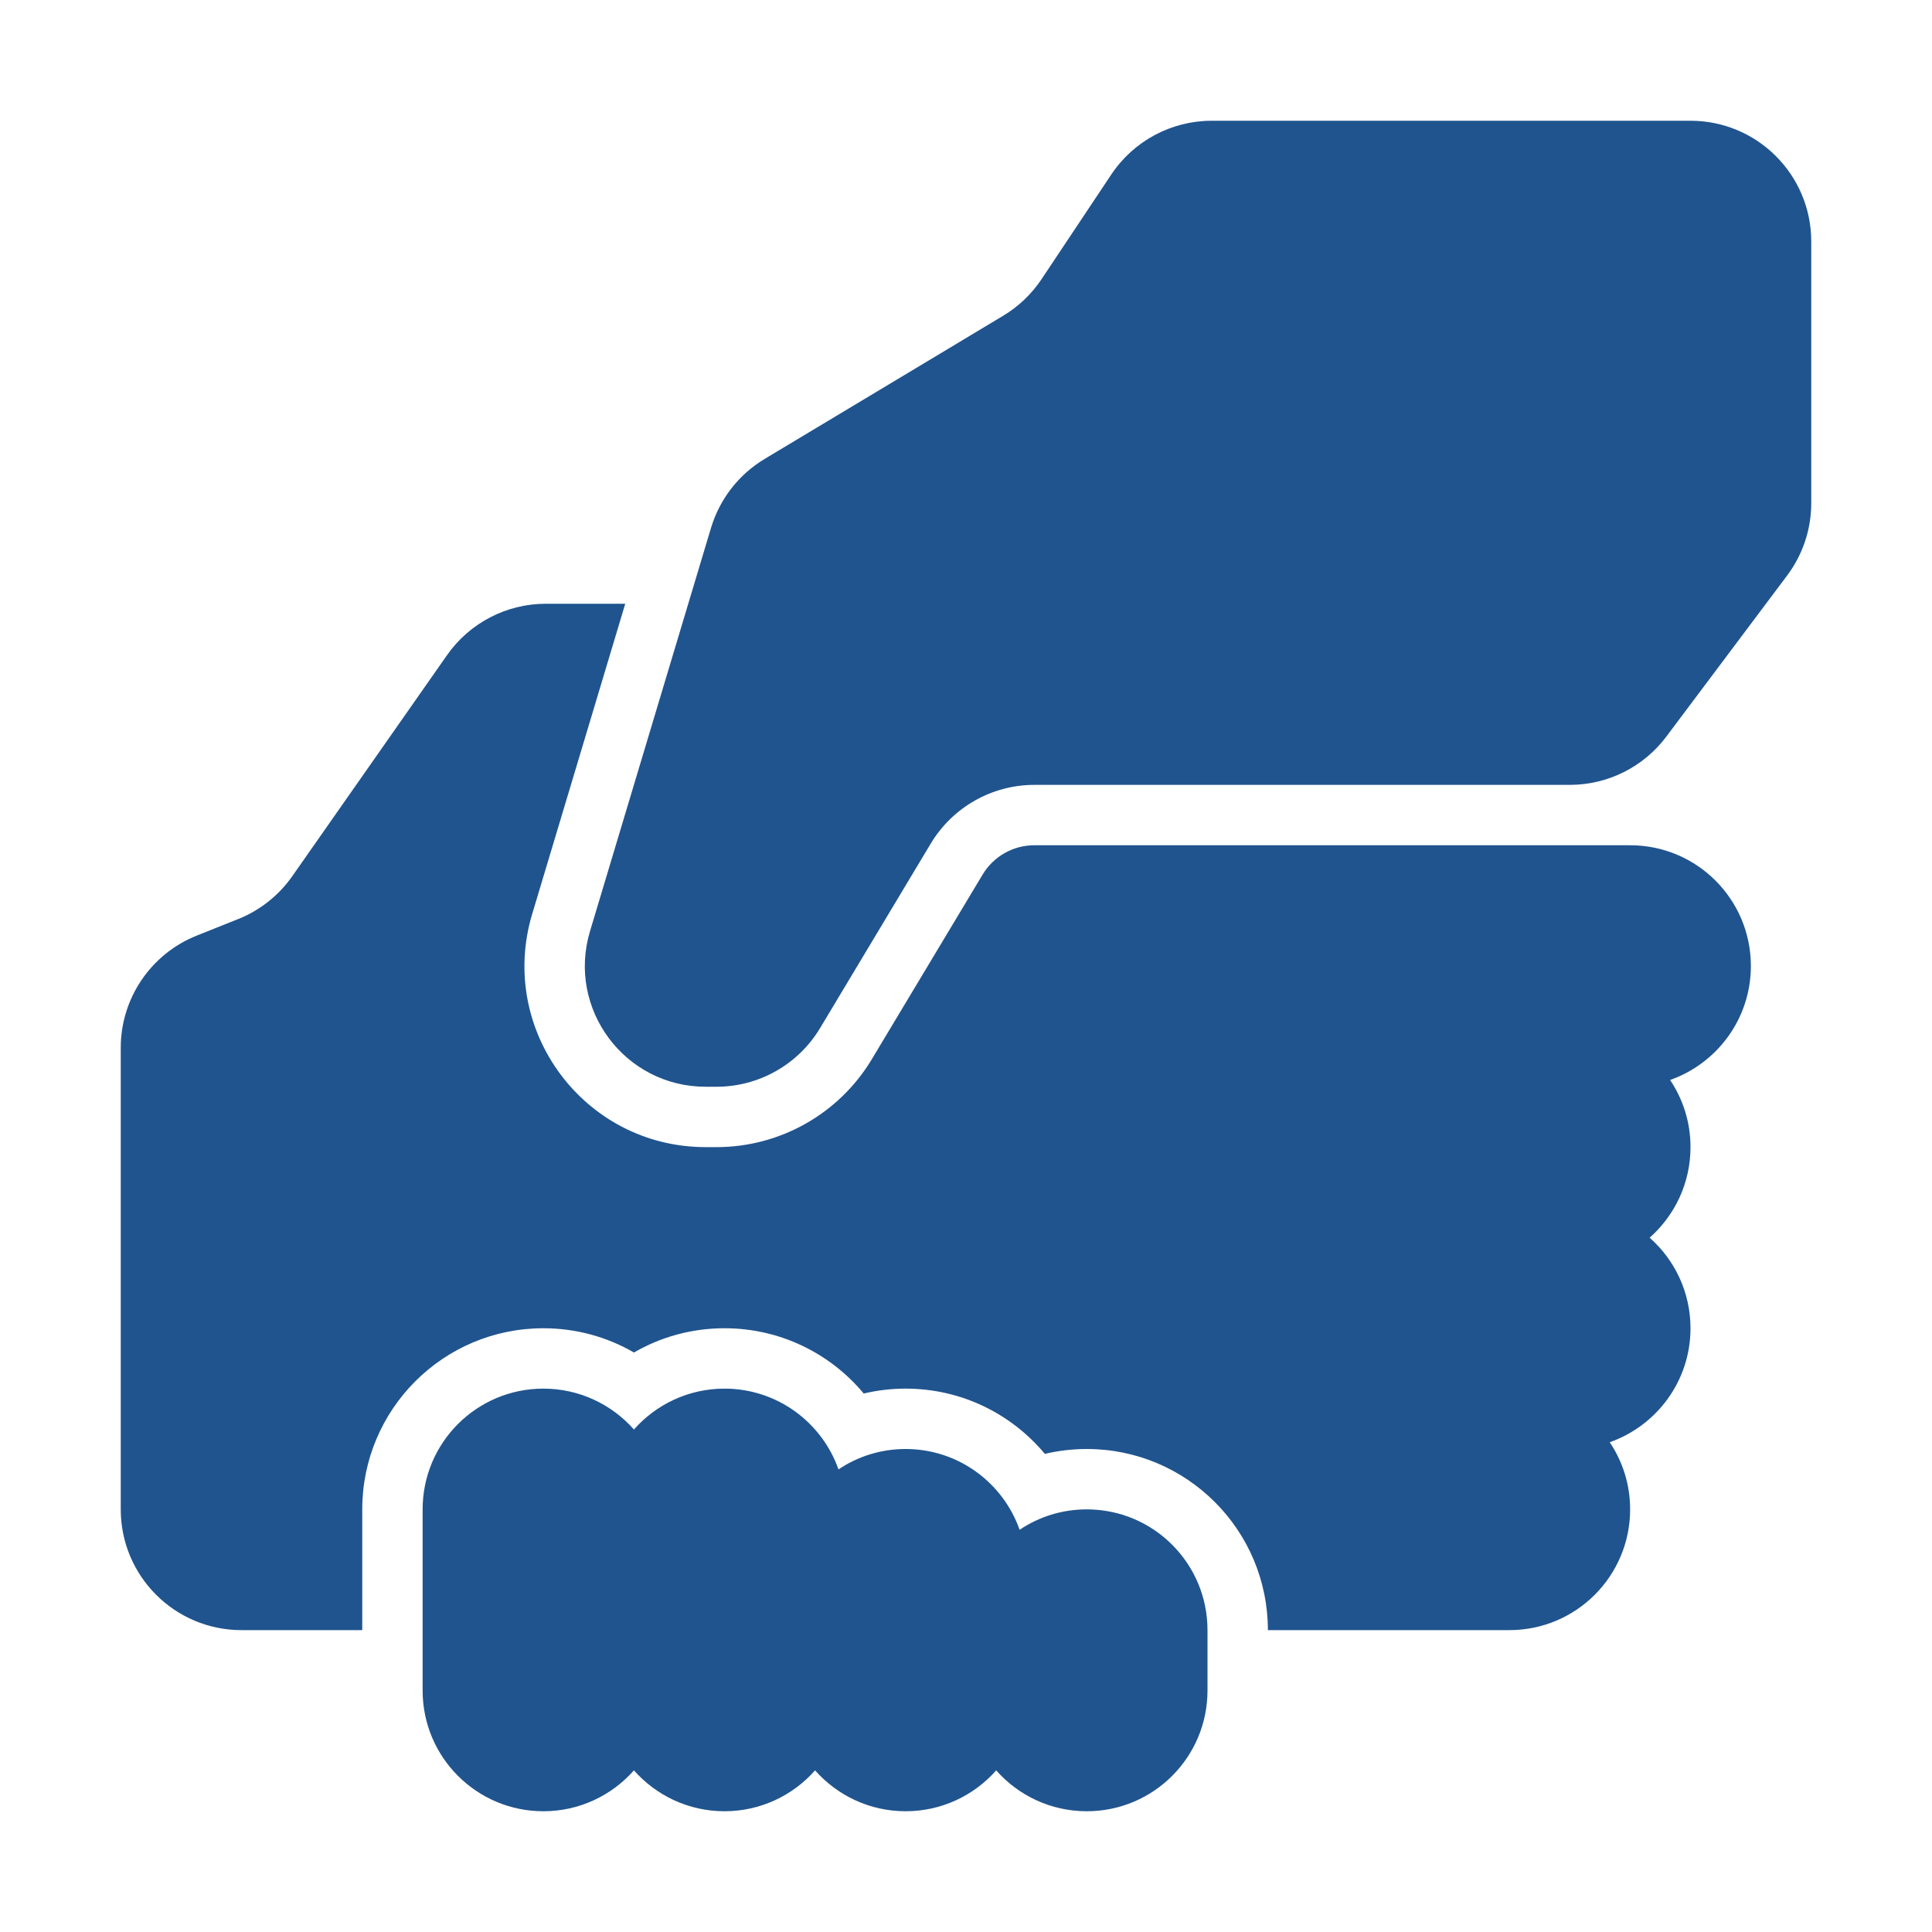
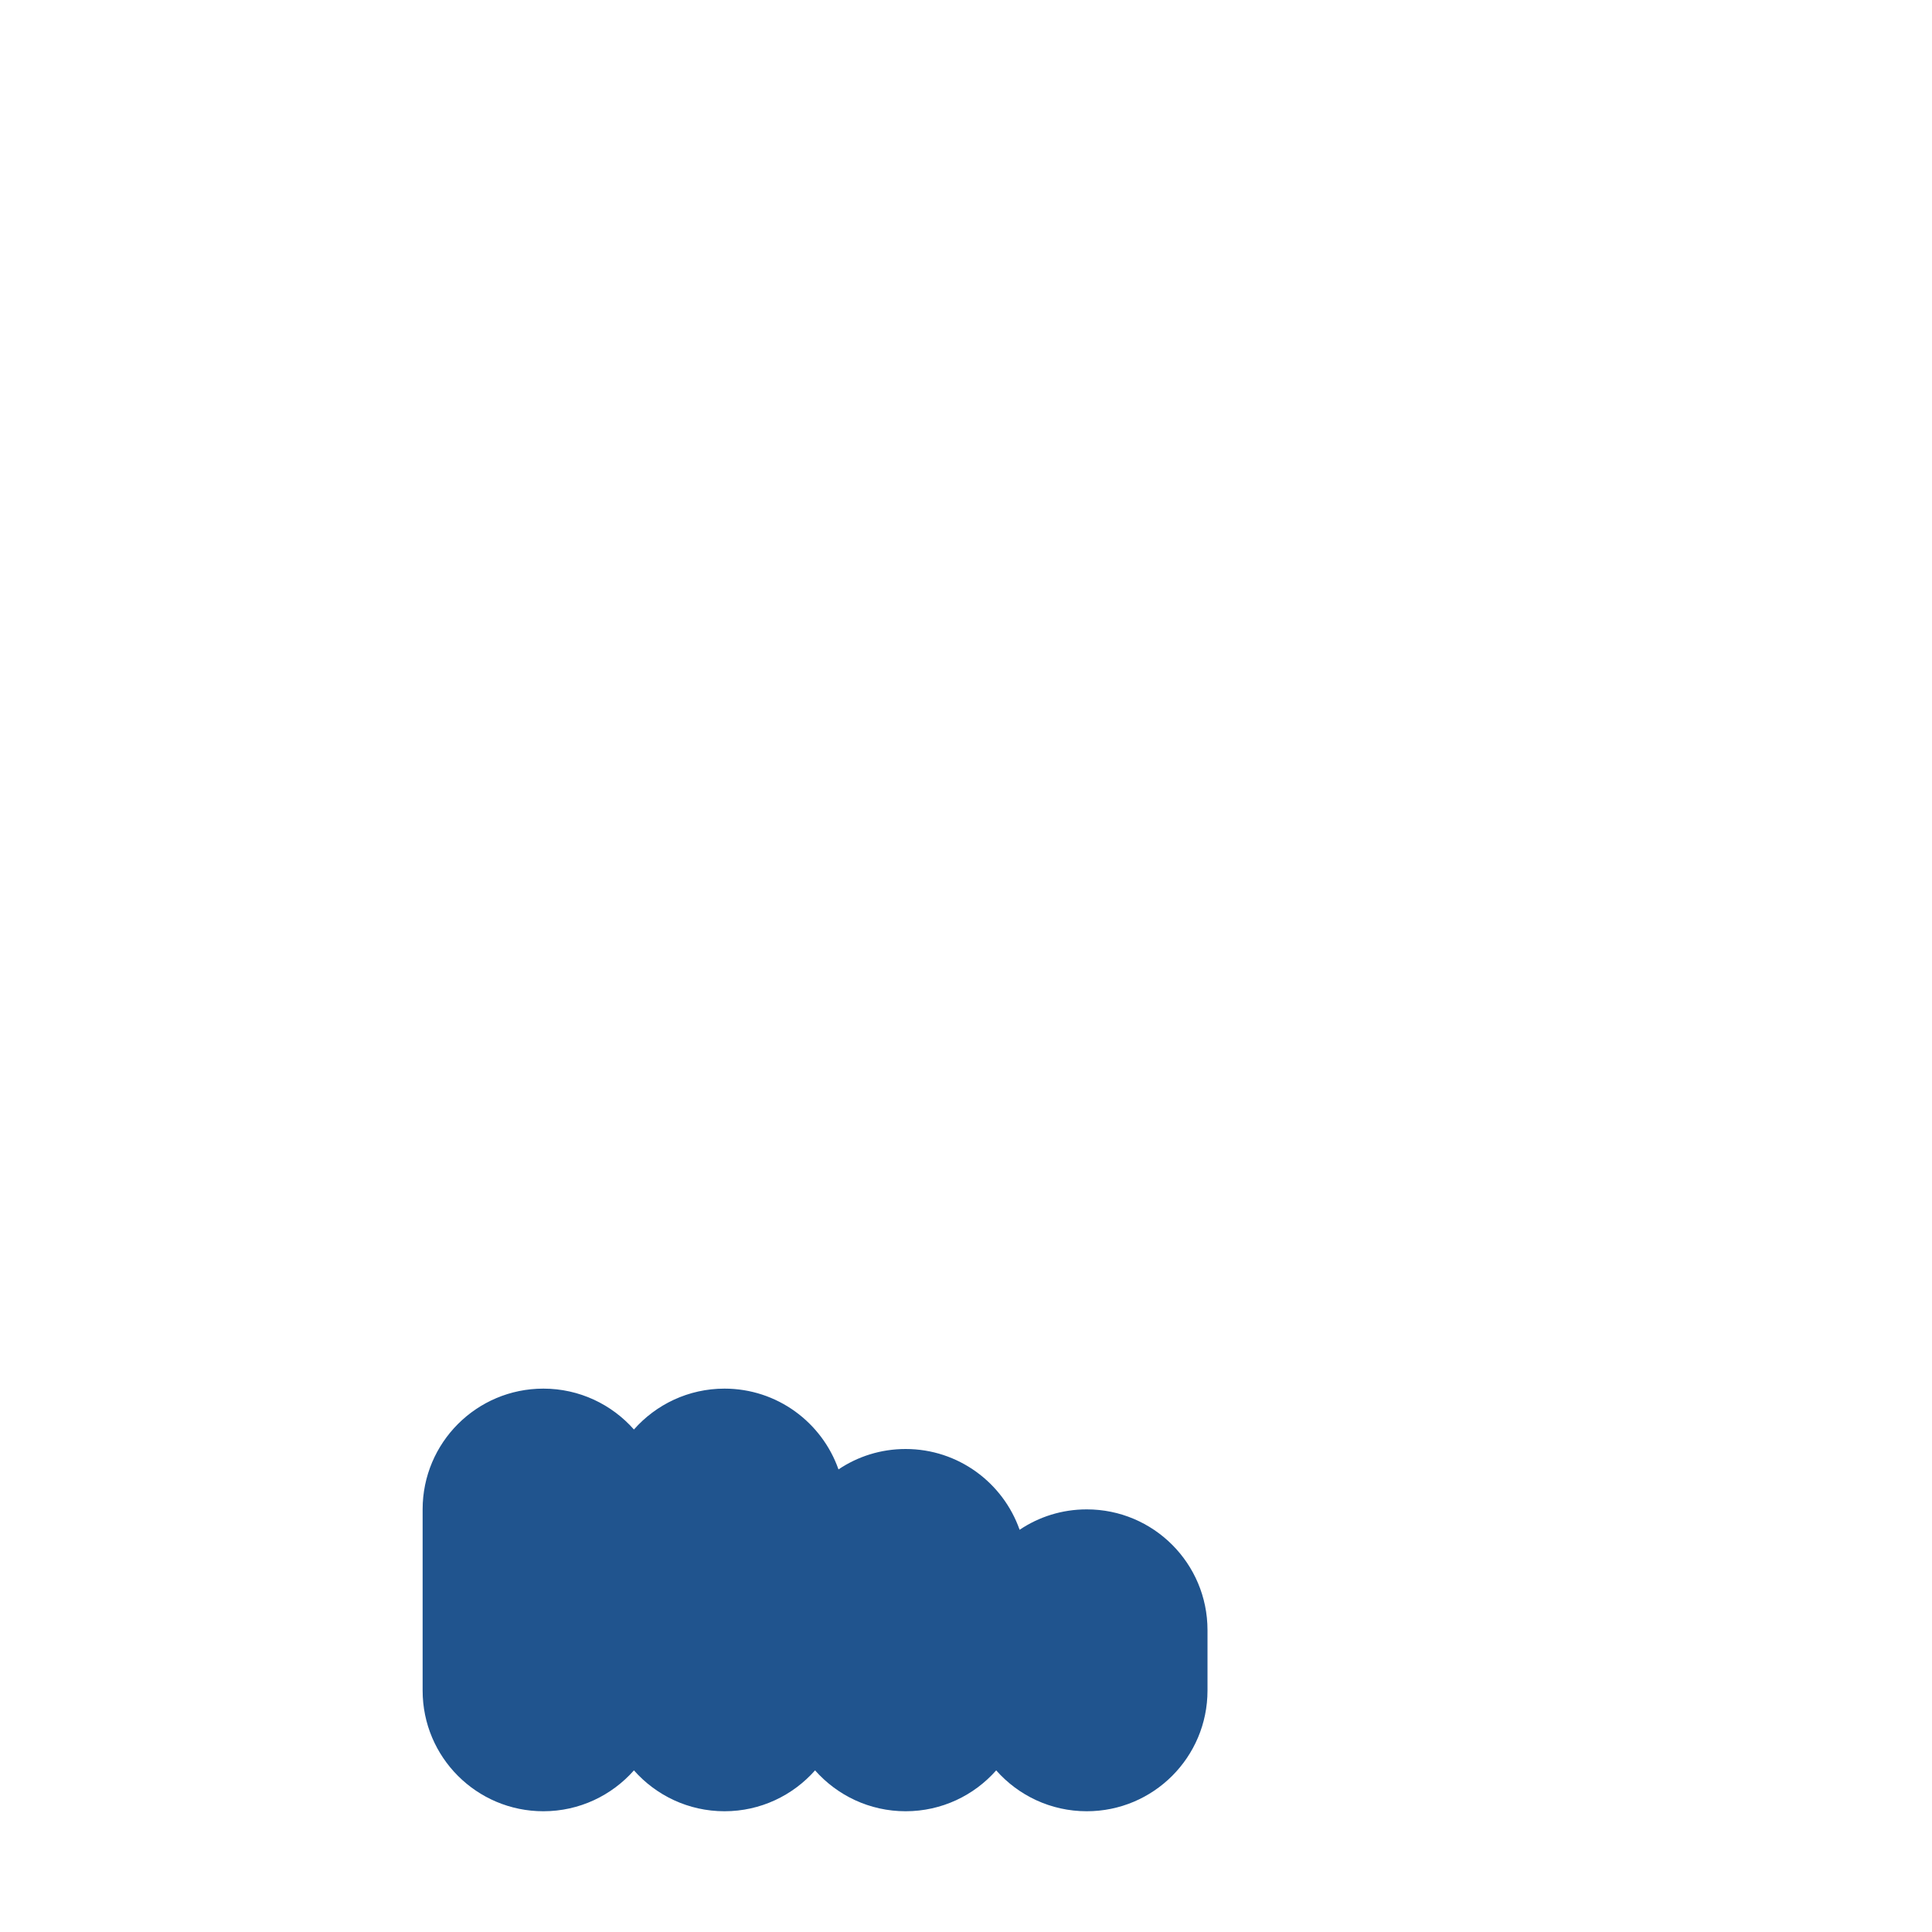
<svg xmlns="http://www.w3.org/2000/svg" width="32" height="32" viewBox="0 0 32 32" fill="none">
-   <path d="M9.772 15.425L11.777 8.742C11.921 8.265 12.237 7.858 12.664 7.602L16.614 5.231C16.868 5.079 17.085 4.872 17.25 4.626L18.406 2.891C18.777 2.334 19.402 2 20.07 2H28C29.105 2 30 2.895 30 4V8.333C30 8.766 29.86 9.187 29.6 9.533L27.6 12.2C27.222 12.704 26.63 13 26 13H17.132C16.43 13 15.779 13.369 15.417 13.971L13.583 17.029C13.221 17.631 12.57 18 11.868 18H11.688C10.348 18 9.387 16.709 9.772 15.425Z" fill="#20548E" />
  <path d="M10.5 23.677C10.133 23.262 9.597 23 9 23C7.895 23 7 23.895 7 25V28C7 29.105 7.895 30 9 30C9.597 30 10.133 29.738 10.5 29.323C10.867 29.738 11.403 30 12 30C12.597 30 13.133 29.738 13.5 29.323C13.867 29.738 14.403 30 15 30C15.597 30 16.134 29.738 16.5 29.323C16.866 29.738 17.403 30 18 30C19.105 30 20 29.105 20 28V27C20 25.895 19.105 25 18 25C17.588 25 17.206 25.124 16.888 25.338C16.614 24.559 15.872 24 15 24C14.588 24 14.206 24.124 13.888 24.338C13.614 23.559 12.872 23 12 23C11.403 23 10.867 23.262 10.5 23.677Z" fill="#20548E" />
-   <path d="M16.275 14.486C16.456 14.184 16.781 14 17.132 14H27C28.105 14 29 14.895 29 16C29 16.872 28.441 17.614 27.662 17.888C27.876 18.206 28 18.588 28 19C28 19.597 27.738 20.134 27.323 20.5C27.738 20.866 28 21.403 28 22C28 22.872 27.441 23.614 26.662 23.888C26.876 24.206 27 24.588 27 25C27 26.105 26.105 27 25 27H21C21 25.343 19.657 24 18 24C17.761 24 17.529 24.028 17.306 24.081C16.756 23.421 15.928 23 15 23C14.761 23 14.529 23.028 14.306 23.081C13.756 22.421 12.928 22 12 22C11.454 22 10.941 22.146 10.5 22.402C10.059 22.146 9.546 22 9 22C7.343 22 6 23.343 6 25V27H4C2.895 27 2 26.105 2 25V17.354C2 16.536 2.498 15.801 3.257 15.497L3.946 15.222C4.308 15.077 4.619 14.83 4.842 14.511L7.403 10.853C7.777 10.318 8.389 10 9.041 10H10.356L8.815 15.138C8.237 17.063 9.678 19 11.688 19H11.868C12.921 19 13.898 18.447 14.44 17.544L16.275 14.486Z" fill="#20548E" />
</svg>